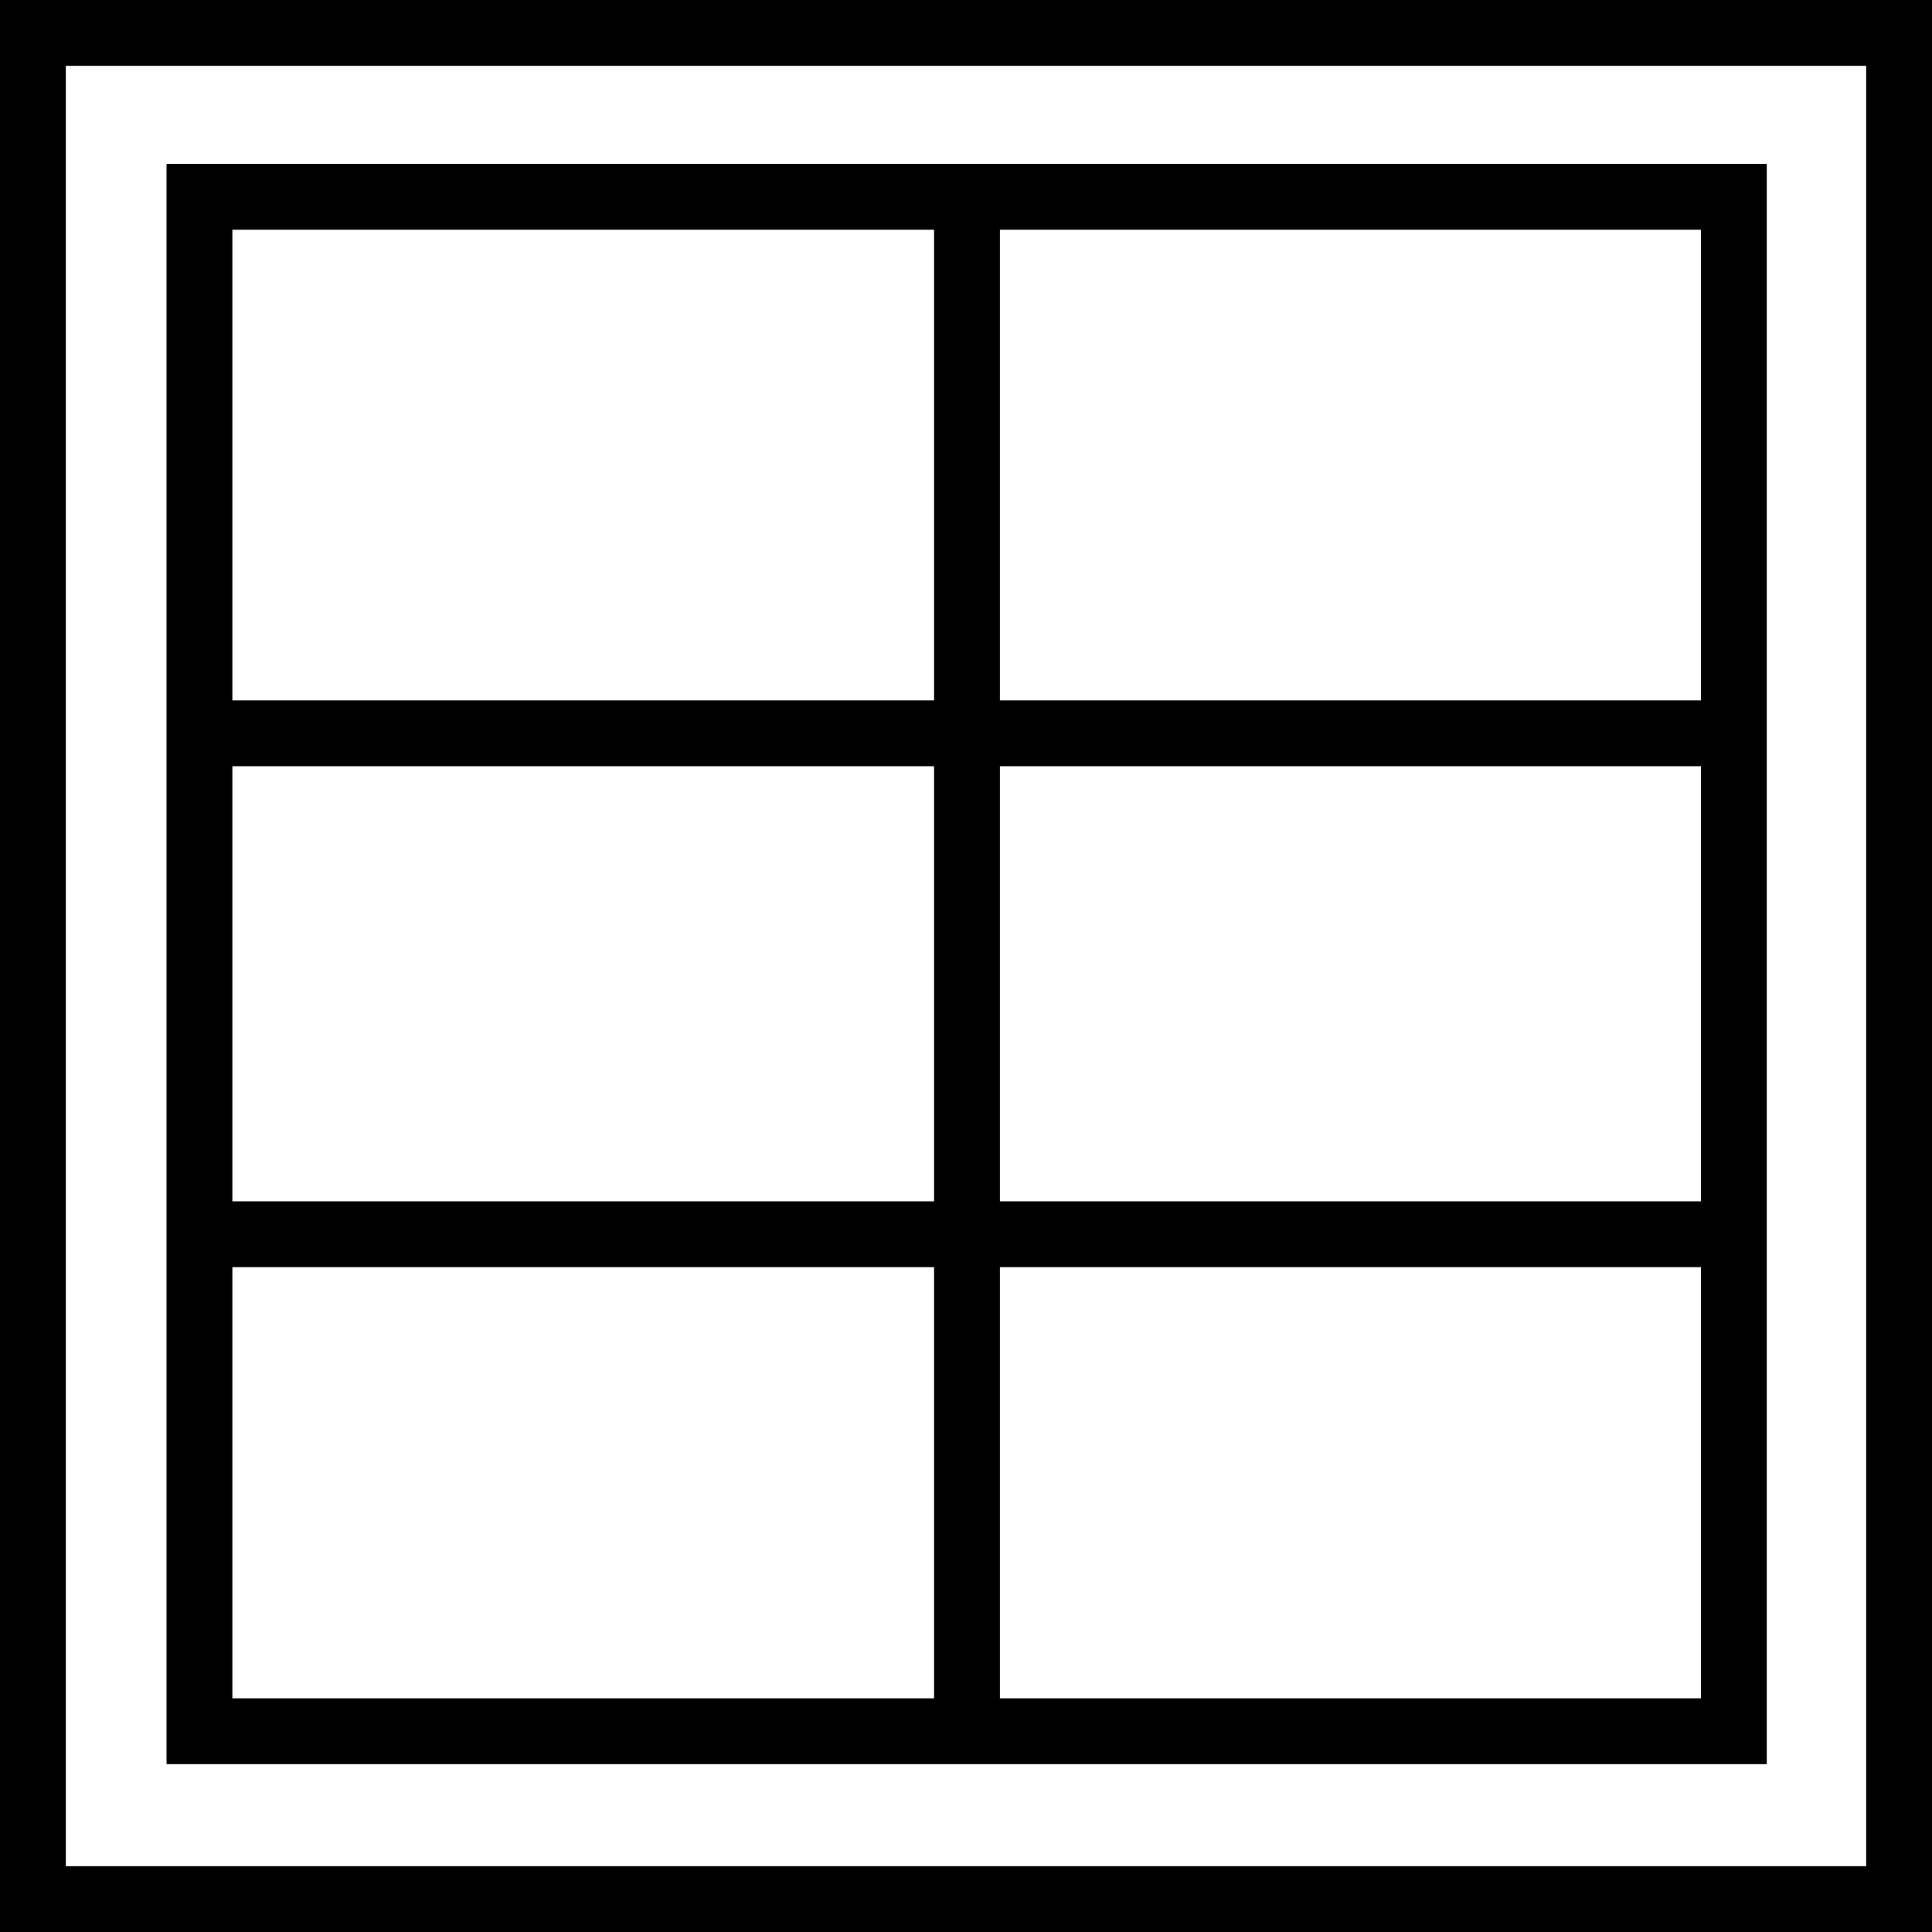
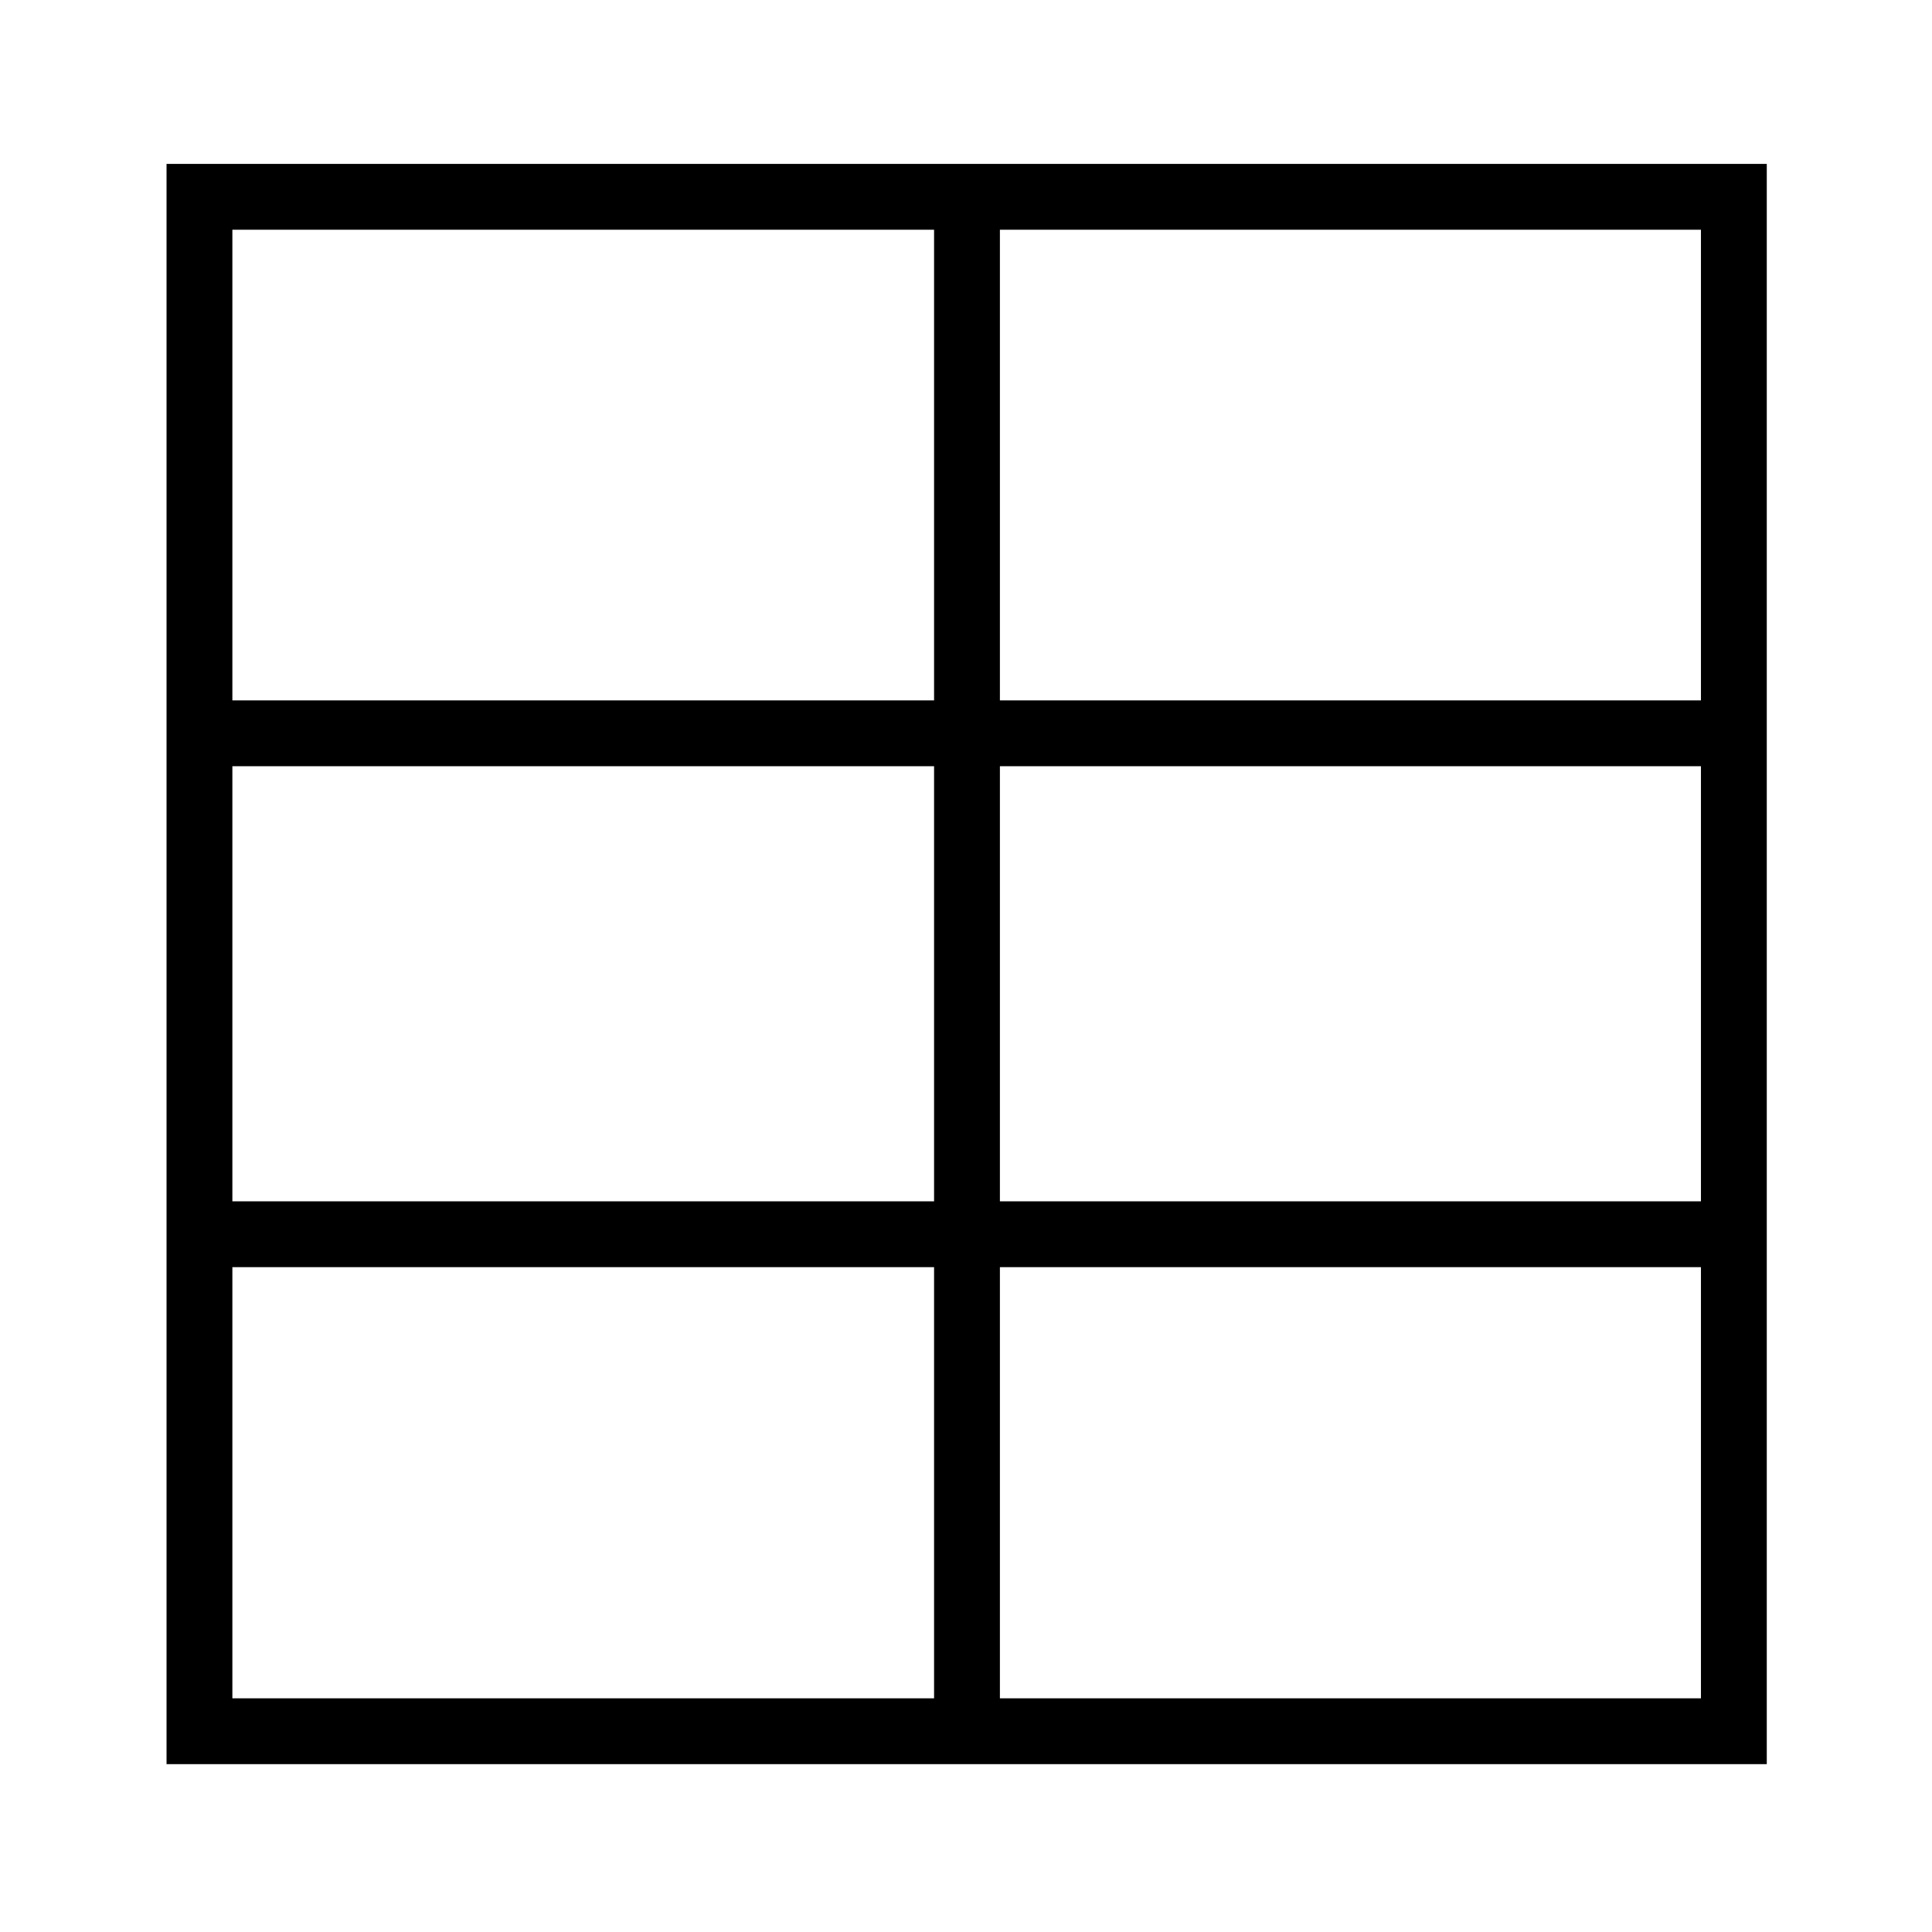
<svg xmlns="http://www.w3.org/2000/svg" id="uuid-0504074d-d256-4cd9-bc83-96e3effb7e42" data-name="Ebene 1" width="29.35" height="29.35" viewBox="0 0 29.35 29.35">
  <defs>
    <style>
      .uuid-51517d72-50b6-4996-b291-114f249d9319 {
        stroke-miterlimit: 10;
      }

      .uuid-51517d72-50b6-4996-b291-114f249d9319, .uuid-a80f91e4-382f-46db-bc94-bdee68861f52 {
        fill: none;
        stroke: #000;
      }
    </style>
  </defs>
-   <rect class="uuid-51517d72-50b6-4996-b291-114f249d9319" x=".5" y=".5" width="28.35" height="28.35" />
  <g>
    <rect class="uuid-a80f91e4-382f-46db-bc94-bdee68861f52" x="3.03" y="2.99" width="23.31" height="23.31" />
    <line class="uuid-a80f91e4-382f-46db-bc94-bdee68861f52" x1="14.69" y1="2.99" x2="14.69" y2="26.36" />
    <line class="uuid-a80f91e4-382f-46db-bc94-bdee68861f52" x1="3.01" y1="11.14" x2="26.32" y2="11.14" />
    <line class="uuid-a80f91e4-382f-46db-bc94-bdee68861f52" x1="3.03" y1="18.75" x2="26.34" y2="18.75" />
  </g>
</svg>